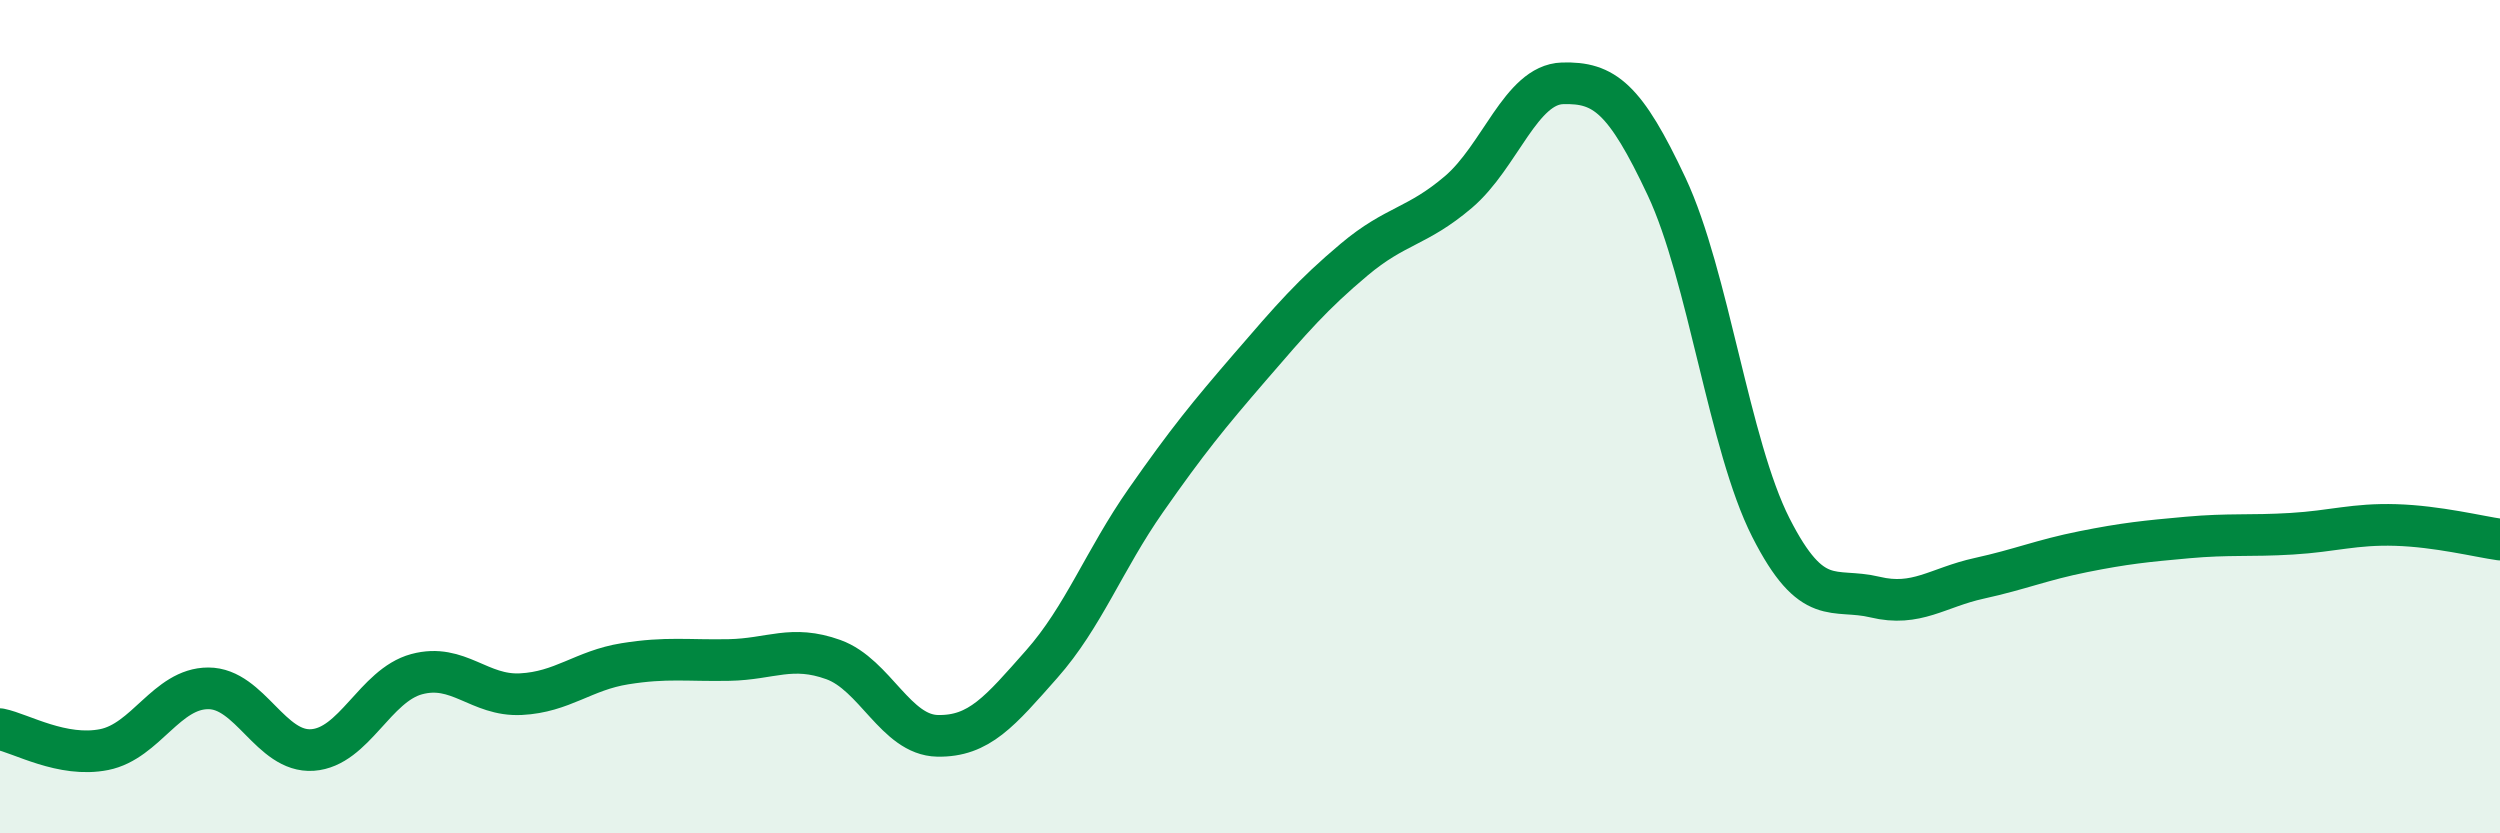
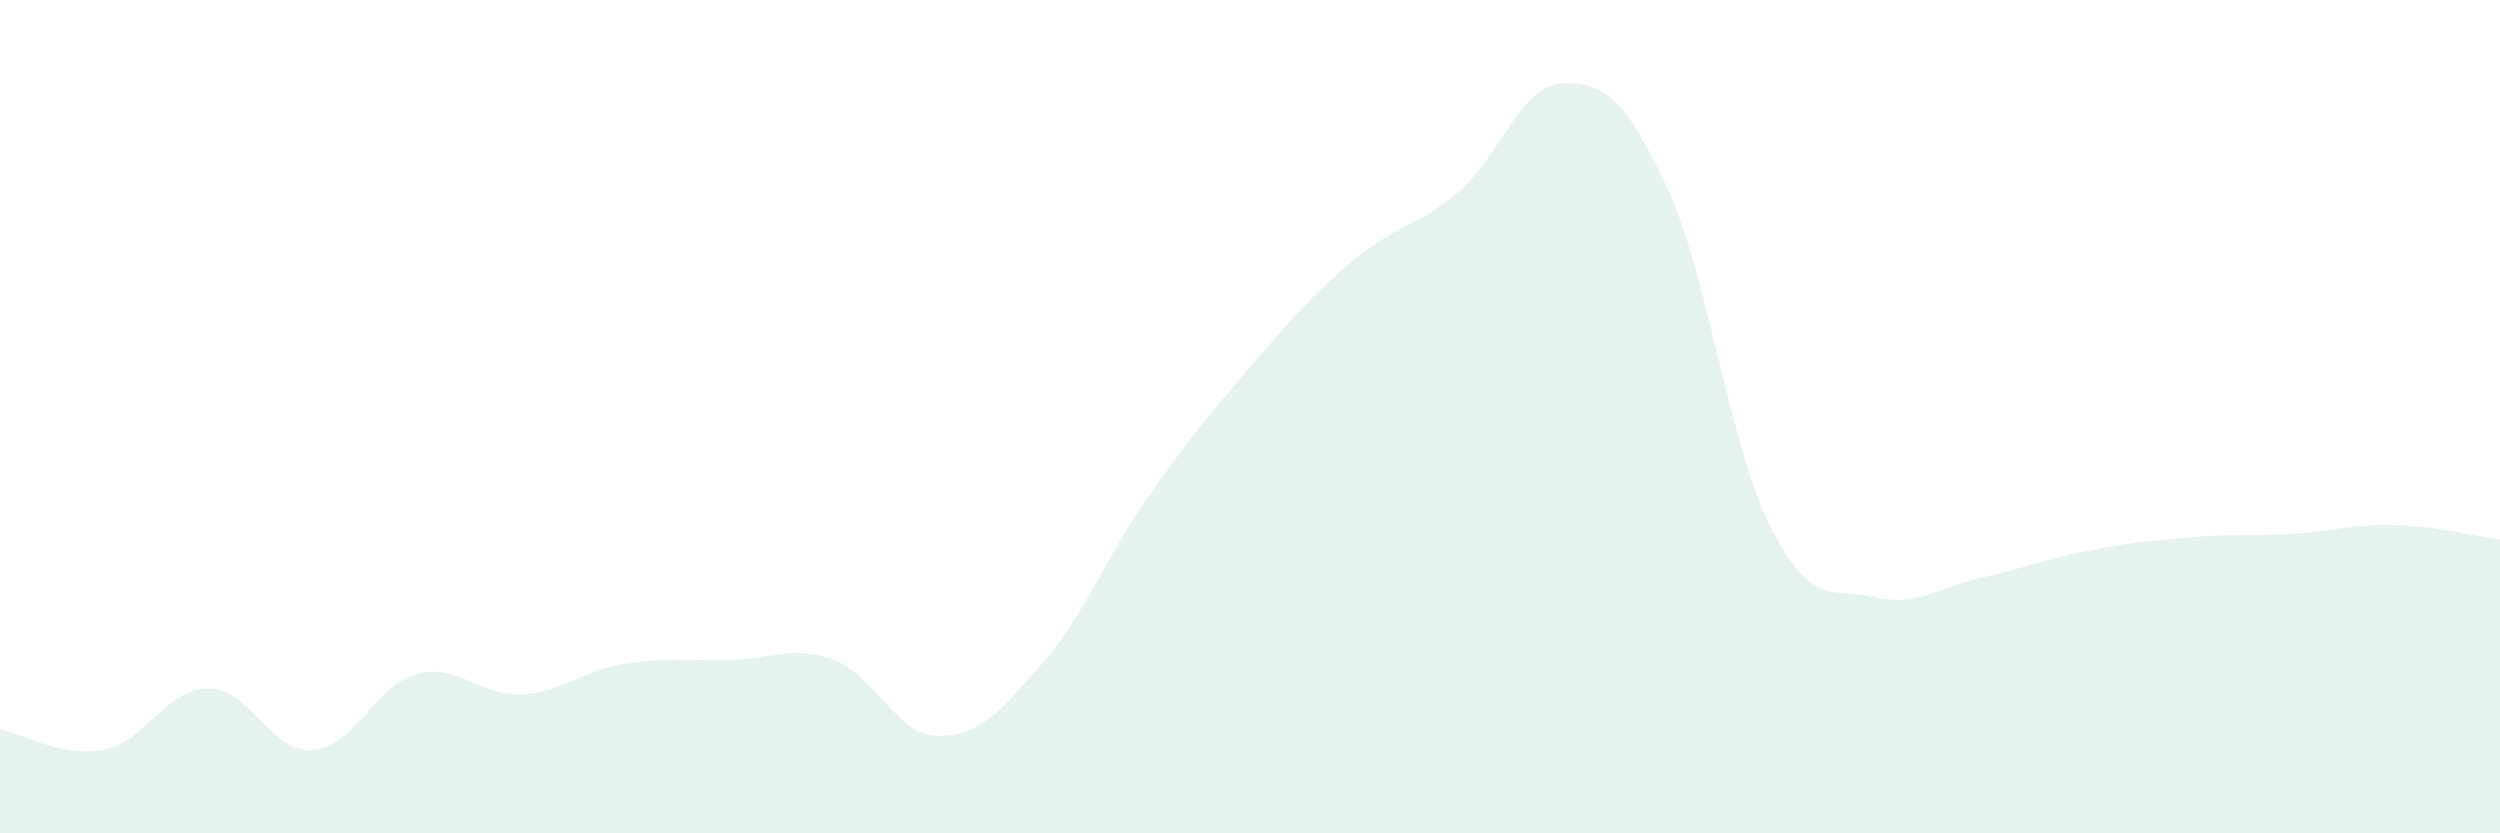
<svg xmlns="http://www.w3.org/2000/svg" width="60" height="20" viewBox="0 0 60 20">
  <path d="M 0,17.5 C 0.5,17.6 1.5,18.19 2.5,17.99 C 3.5,17.79 4,16.52 5,16.52 C 6,16.52 6.5,18.07 7.5,18 C 8.5,17.93 9,16.45 10,16.18 C 11,15.91 11.5,16.71 12.5,16.66 C 13.5,16.61 14,16.09 15,15.93 C 16,15.77 16.5,15.86 17.5,15.84 C 18.5,15.82 19,15.47 20,15.83 C 21,16.19 21.5,17.64 22.5,17.66 C 23.5,17.68 24,17.07 25,15.94 C 26,14.81 26.5,13.44 27.5,12.01 C 28.5,10.58 29,9.97 30,8.81 C 31,7.65 31.5,7.07 32.5,6.23 C 33.5,5.39 34,5.46 35,4.61 C 36,3.76 36.5,2.03 37.5,2 C 38.5,1.97 39,2.35 40,4.48 C 41,6.61 41.5,10.69 42.5,12.66 C 43.5,14.63 44,14.09 45,14.33 C 46,14.57 46.5,14.1 47.5,13.88 C 48.5,13.66 49,13.44 50,13.24 C 51,13.04 51.5,12.99 52.5,12.9 C 53.5,12.81 54,12.87 55,12.81 C 56,12.75 56.5,12.57 57.5,12.6 C 58.5,12.63 59.5,12.88 60,12.95L60 20L0 20Z" fill="#008740" opacity="0.1" stroke-linecap="round" stroke-linejoin="round" />
-   <path d="M 0,17.5 C 0.5,17.6 1.5,18.19 2.5,17.99 C 3.5,17.79 4,16.52 5,16.52 C 6,16.52 6.5,18.07 7.5,18 C 8.5,17.93 9,16.45 10,16.18 C 11,15.91 11.5,16.71 12.5,16.66 C 13.5,16.61 14,16.09 15,15.93 C 16,15.77 16.5,15.86 17.5,15.84 C 18.5,15.82 19,15.47 20,15.83 C 21,16.19 21.5,17.64 22.5,17.66 C 23.5,17.68 24,17.07 25,15.94 C 26,14.81 26.5,13.44 27.5,12.01 C 28.5,10.58 29,9.97 30,8.81 C 31,7.65 31.5,7.07 32.5,6.23 C 33.5,5.39 34,5.46 35,4.61 C 36,3.76 36.5,2.03 37.5,2 C 38.5,1.97 39,2.35 40,4.48 C 41,6.61 41.5,10.69 42.5,12.66 C 43.5,14.63 44,14.09 45,14.33 C 46,14.57 46.5,14.1 47.5,13.88 C 48.5,13.66 49,13.44 50,13.24 C 51,13.04 51.5,12.99 52.5,12.9 C 53.5,12.81 54,12.87 55,12.81 C 56,12.75 56.5,12.57 57.5,12.6 C 58.5,12.63 59.5,12.88 60,12.95" stroke="#008740" stroke-width="1" fill="none" stroke-linecap="round" stroke-linejoin="round" />
</svg>